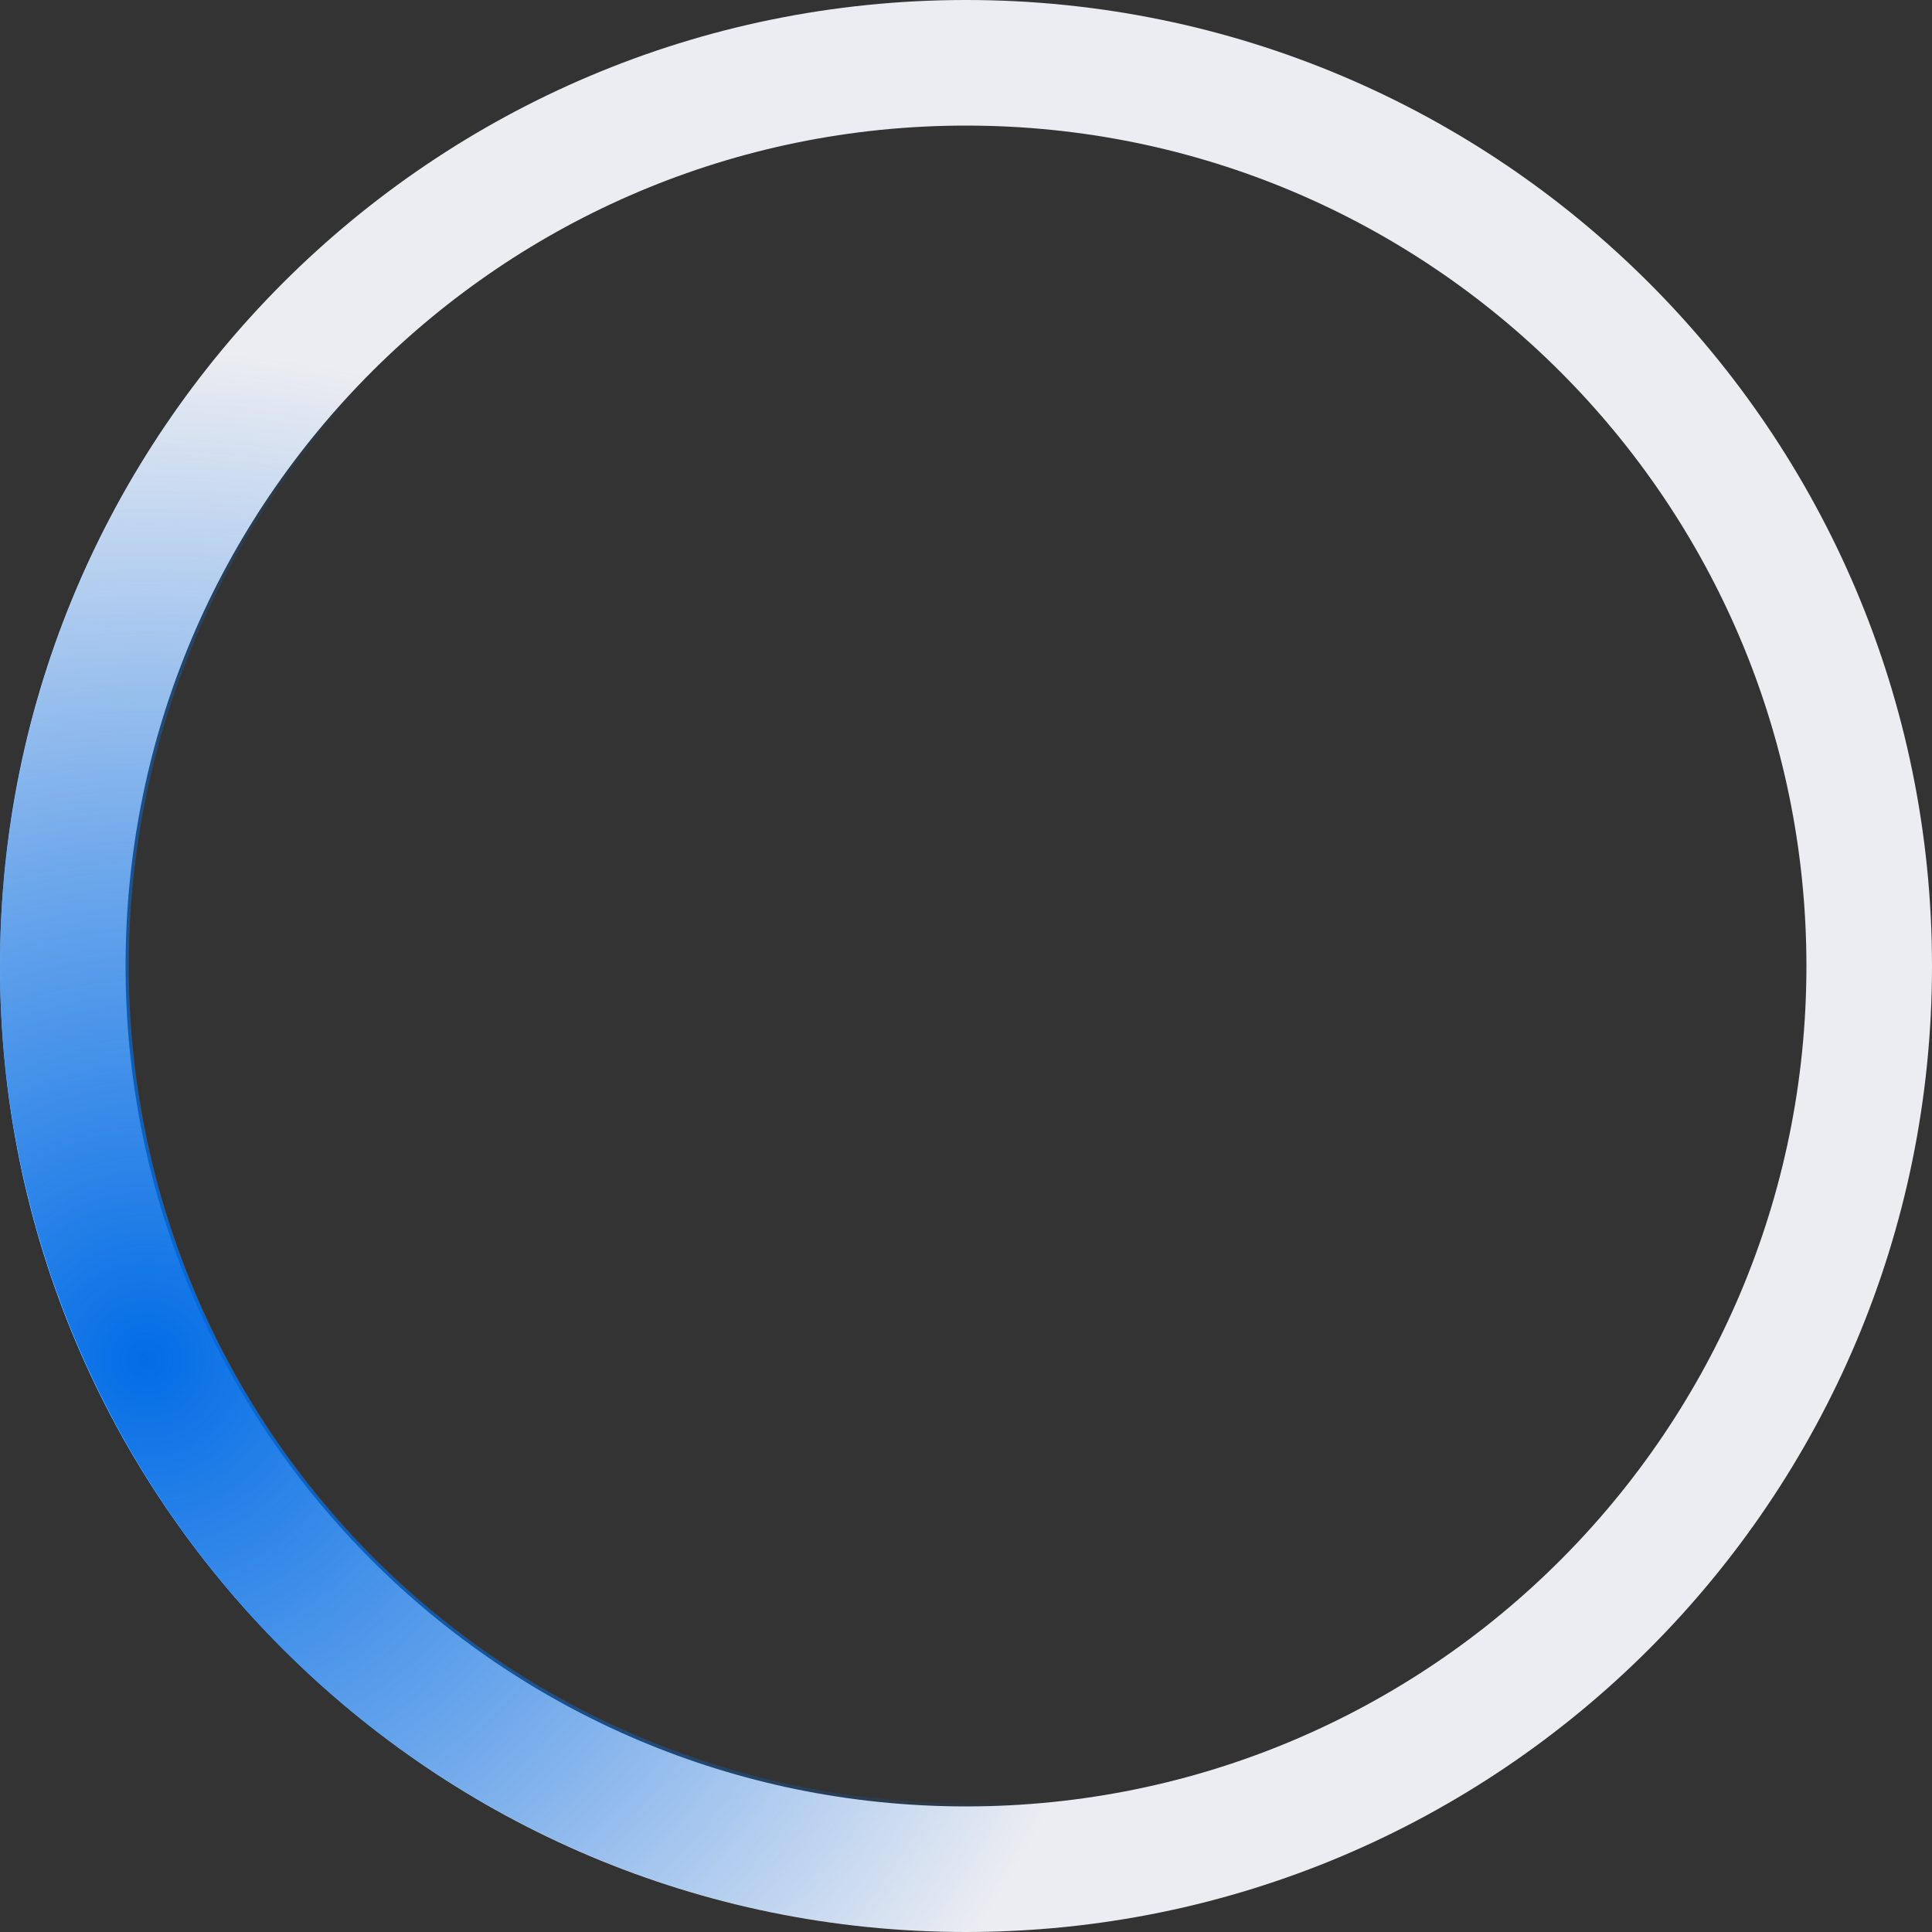
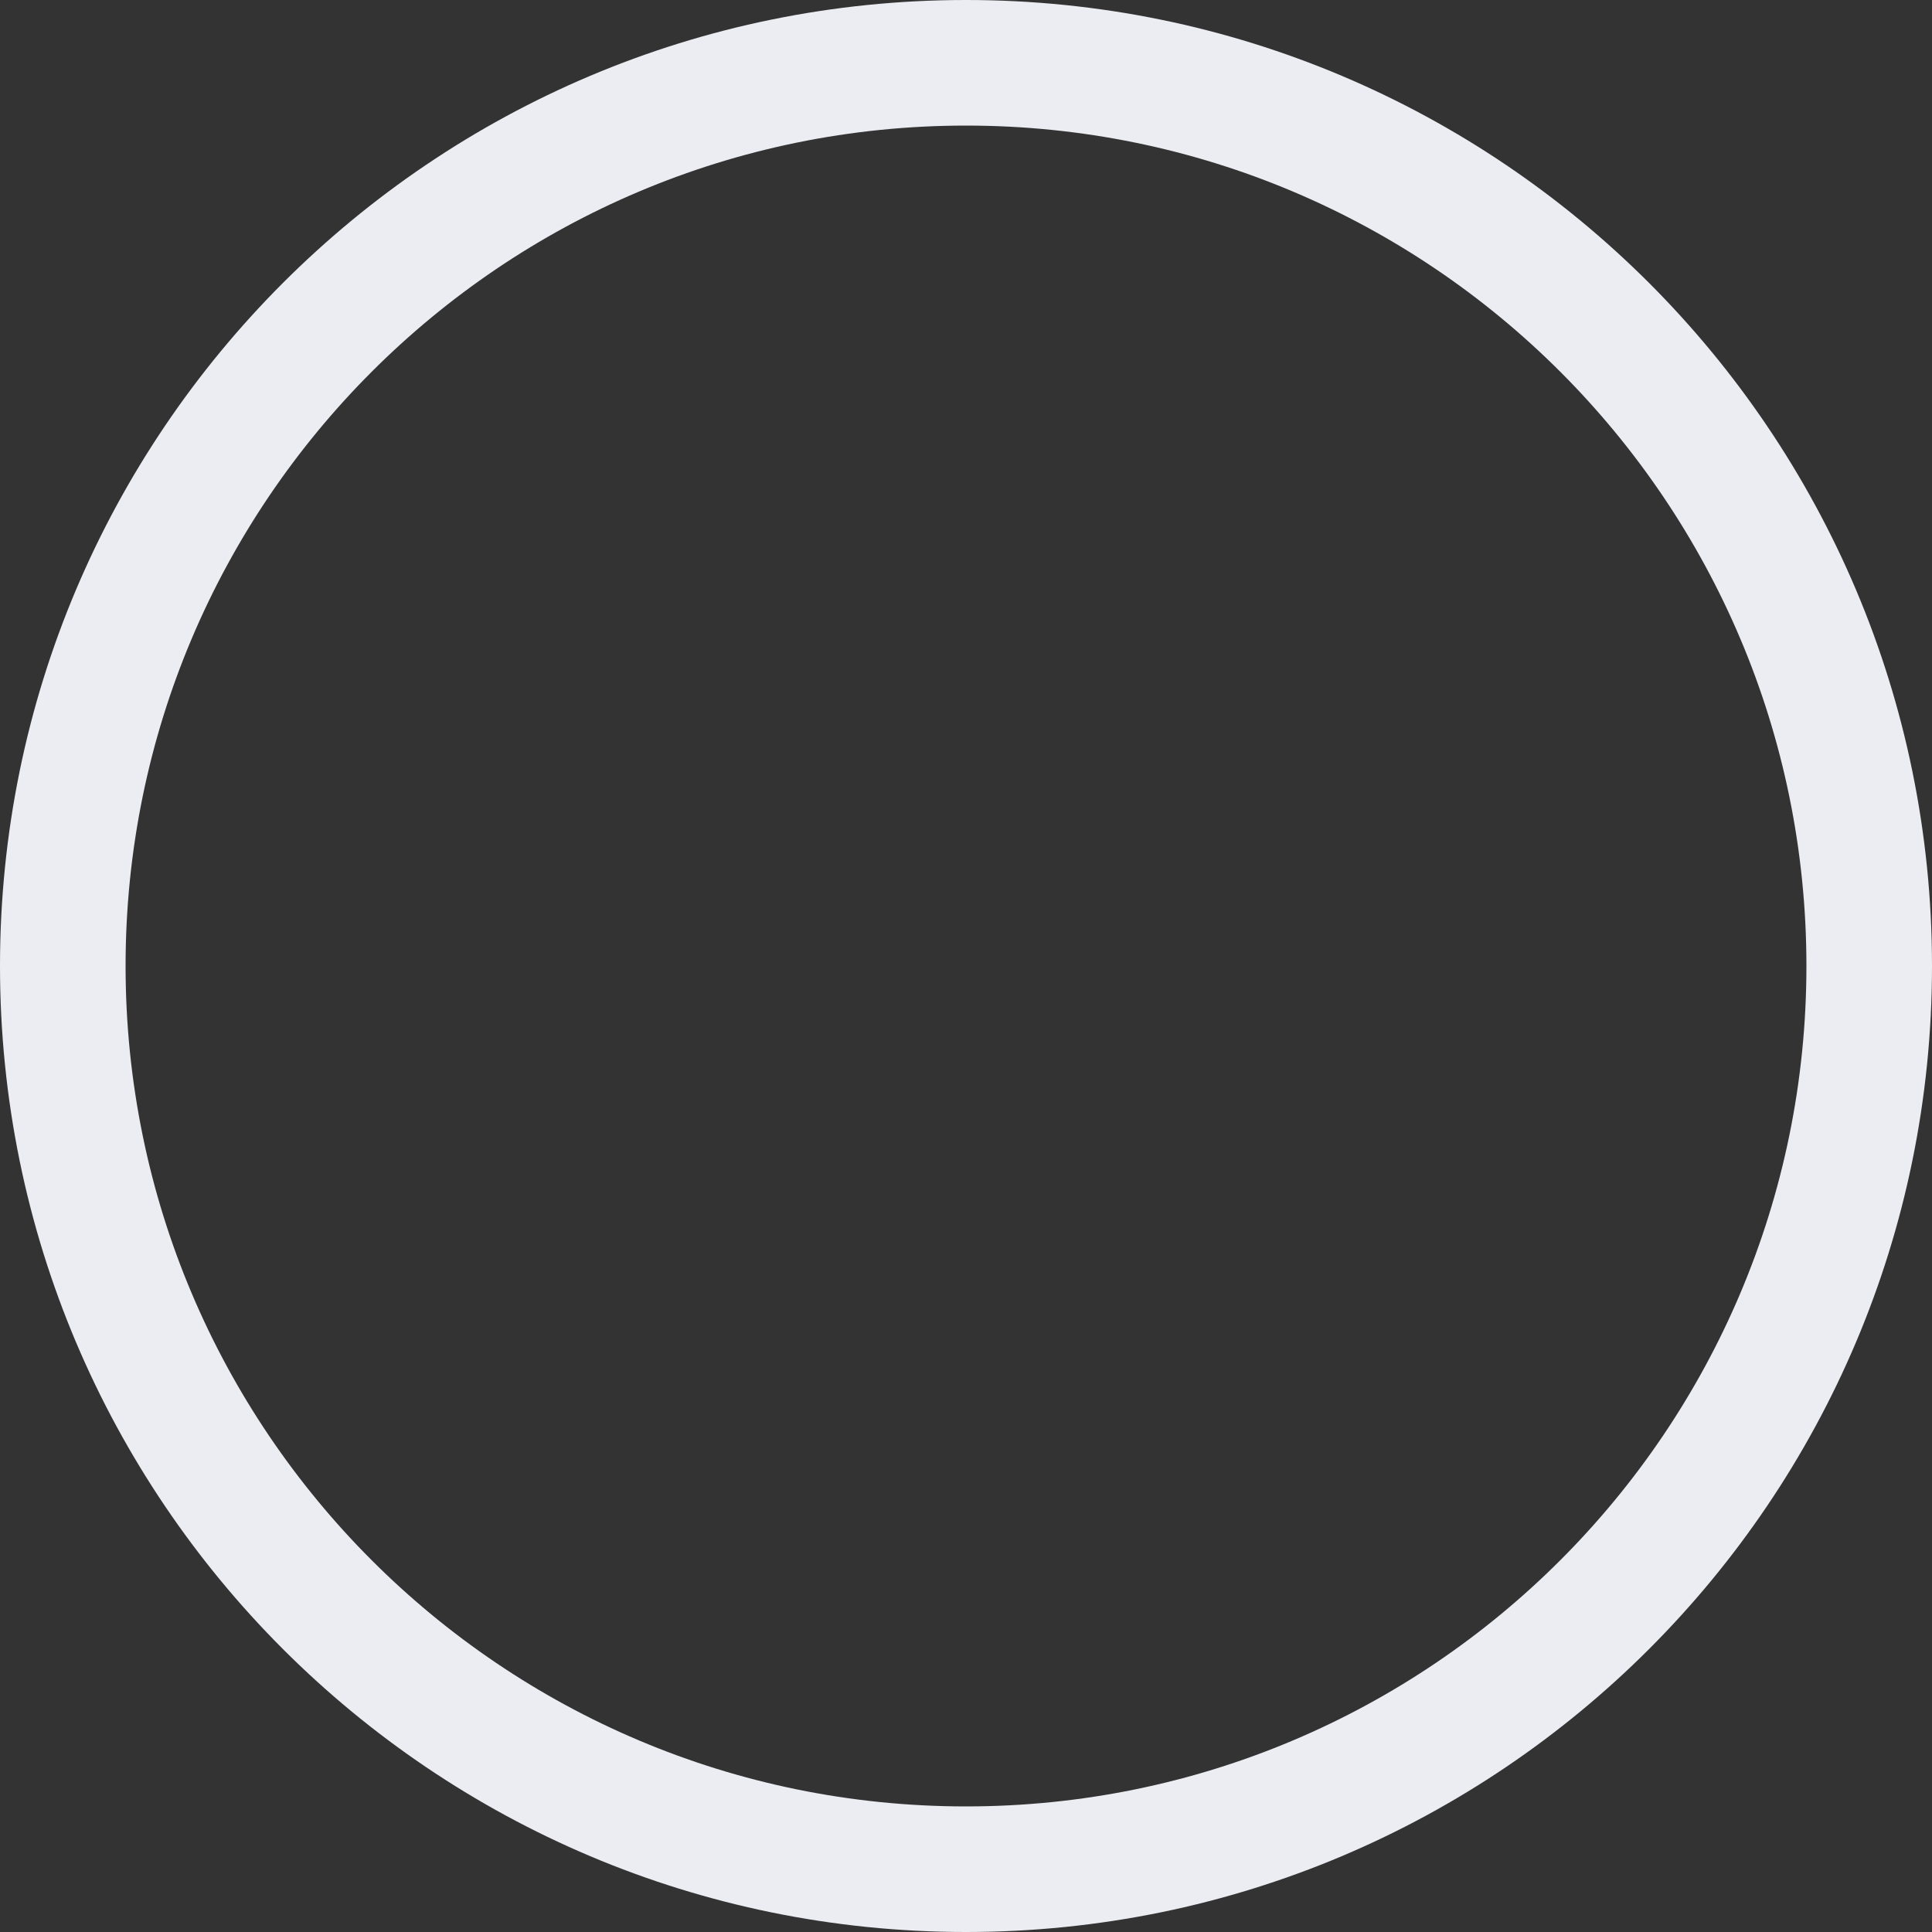
<svg xmlns="http://www.w3.org/2000/svg" width="120" height="120" viewBox="0 0 120 120" fill="none">
  <rect x="0" y="0" width="120" height="120" fill="#333333" stroke="none" />
  <path d="M120 60C120 93.137 93.137 120 60 120C26.863 120 0 93.137 0 60C0 26.863 26.863 0 60 0C93.137 0 120 26.863 120 60ZM7.8 60C7.8 88.829 31.171 112.2 60 112.2C88.829 112.2 112.2 88.829 112.2 60C112.2 31.171 88.829 7.8 60 7.8C31.171 7.8 7.8 31.171 7.8 60Z" fill="#ECEDF2" />
-   <circle cx="60" cy="60" r="56" stroke="url(#paint0_radial_2969_159417)" stroke-width="8" />
  <defs>
    <radialGradient id="paint0_radial_2969_159417" cx="0" cy="0" r="1" gradientUnits="userSpaceOnUse" gradientTransform="translate(9.5 84) rotate(35.484) scale(62.018)">
      <stop stop-color="#026DE6" />
      <stop offset="0.5" stop-color="#026DE6" stop-opacity="0.53" />
      <stop offset="1" stop-color="#026DE6" stop-opacity="0" />
    </radialGradient>
  </defs>
</svg>